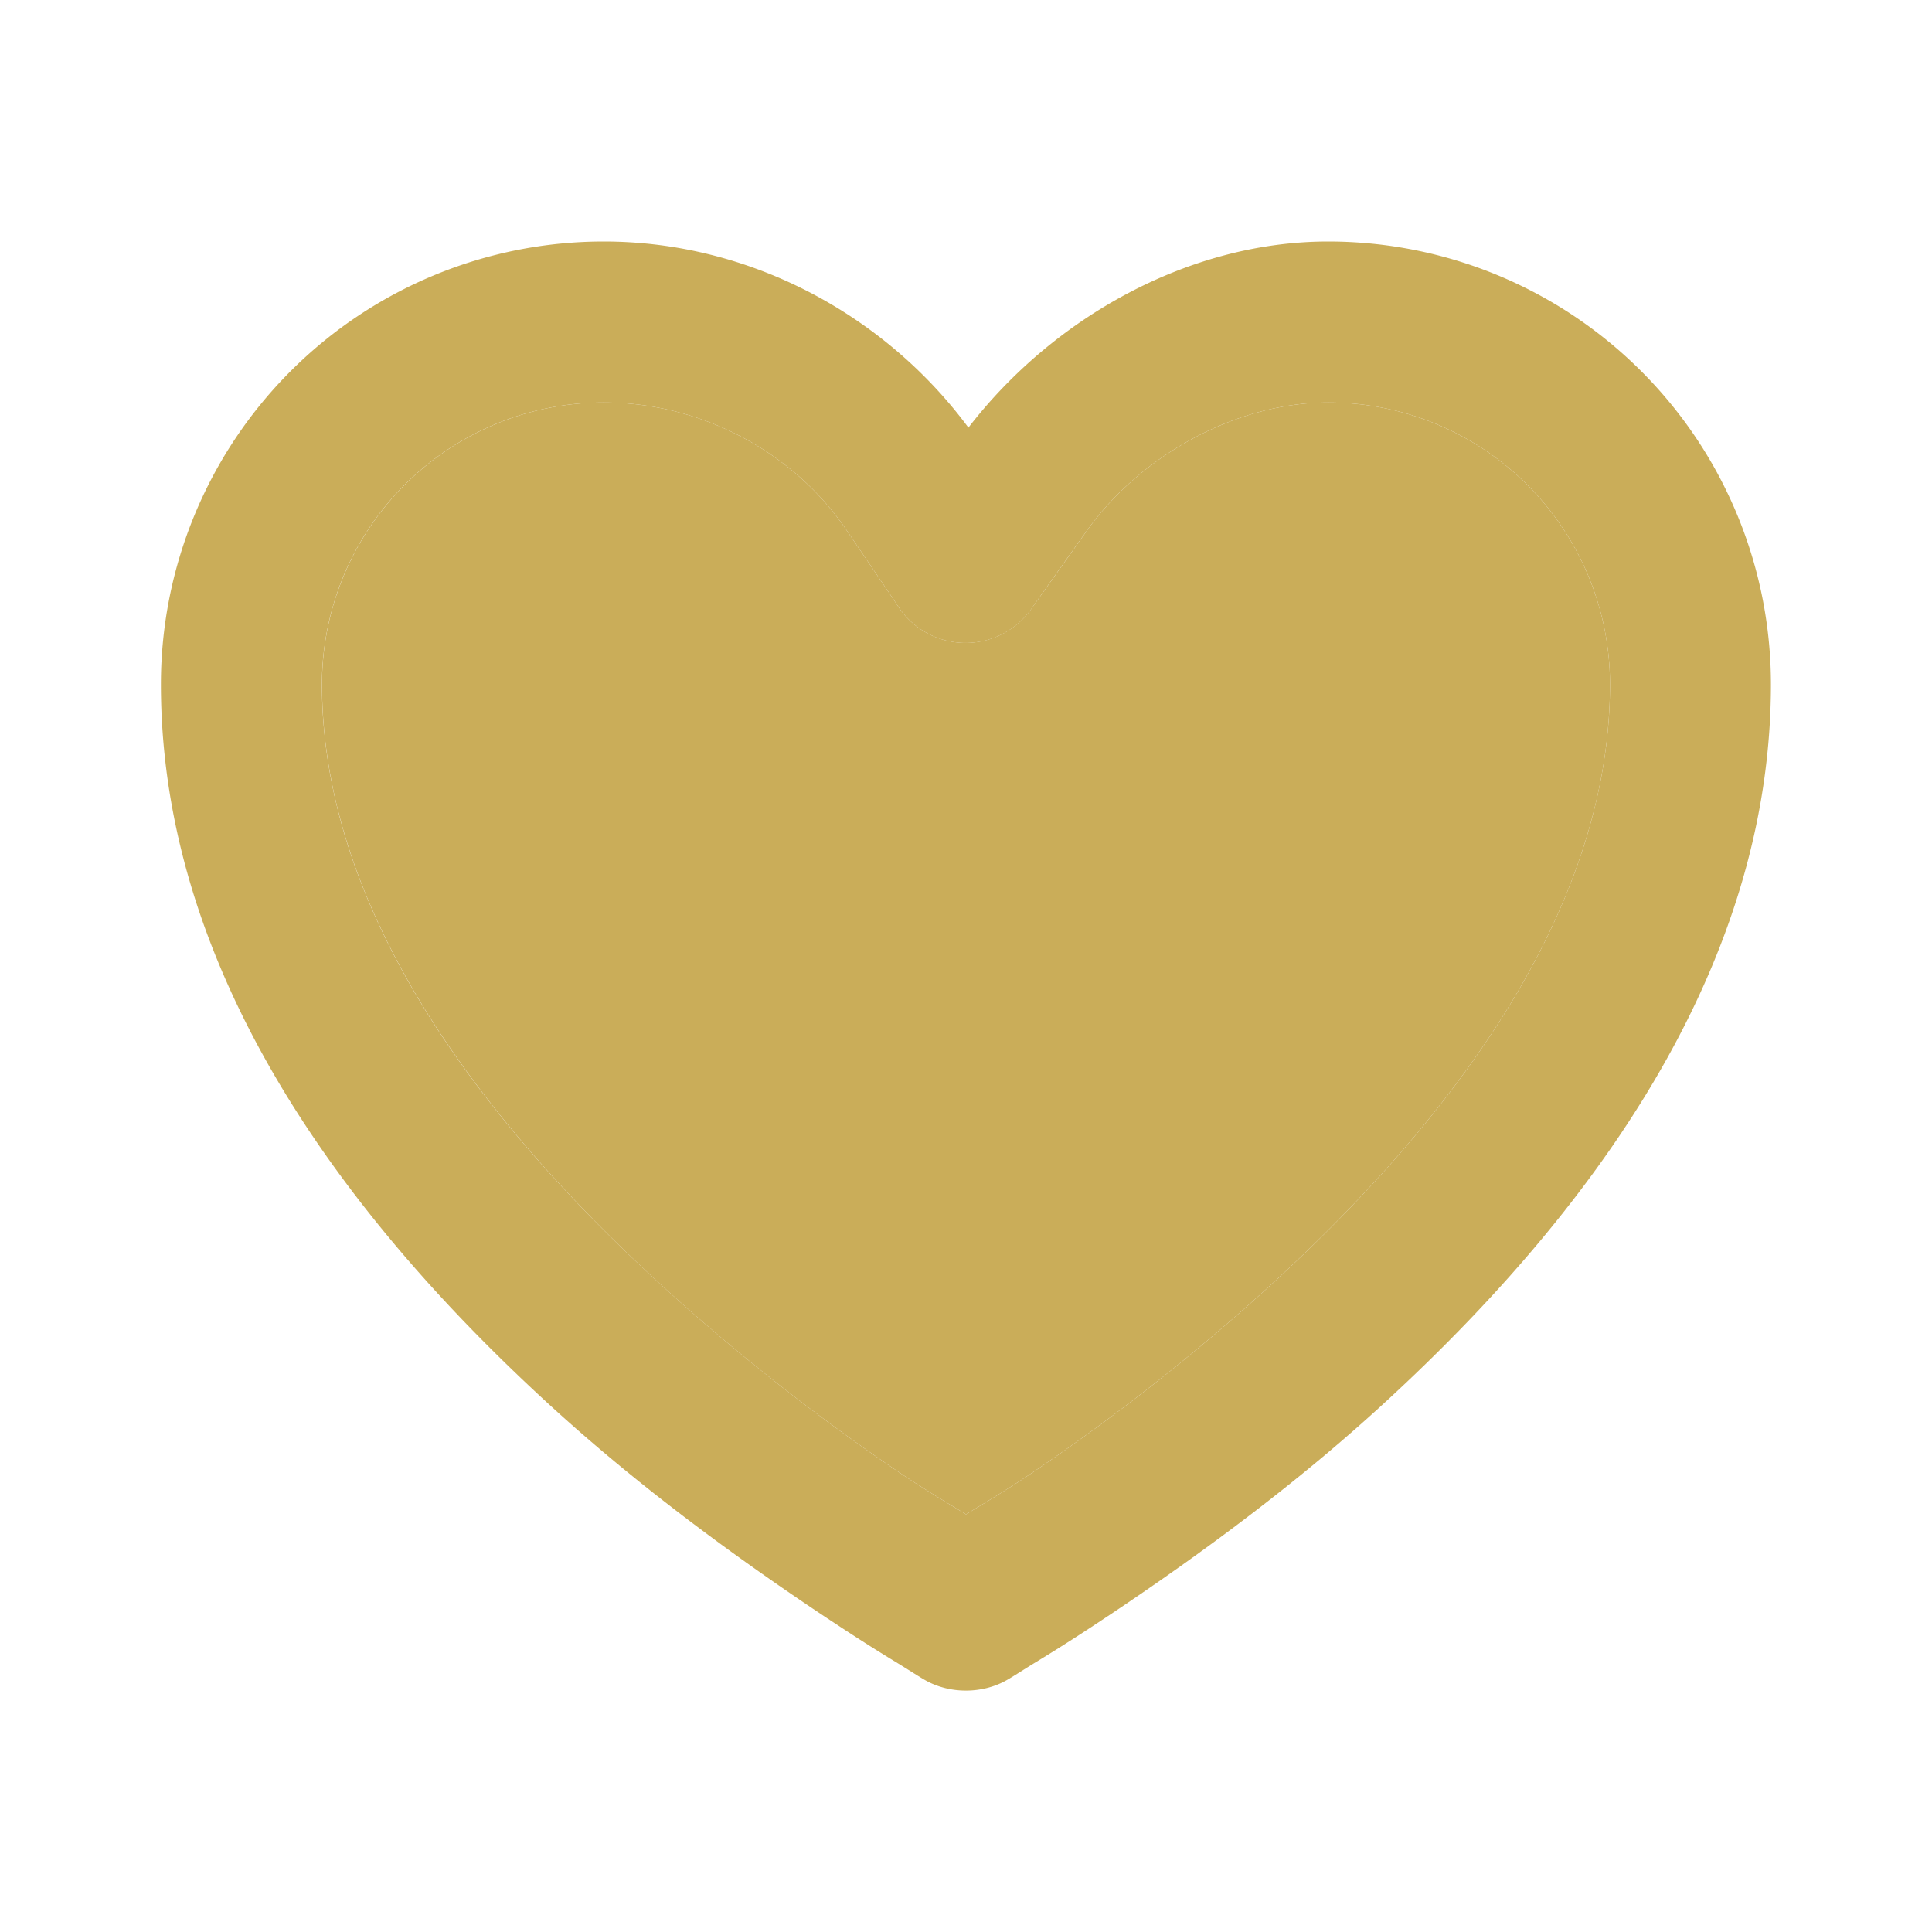
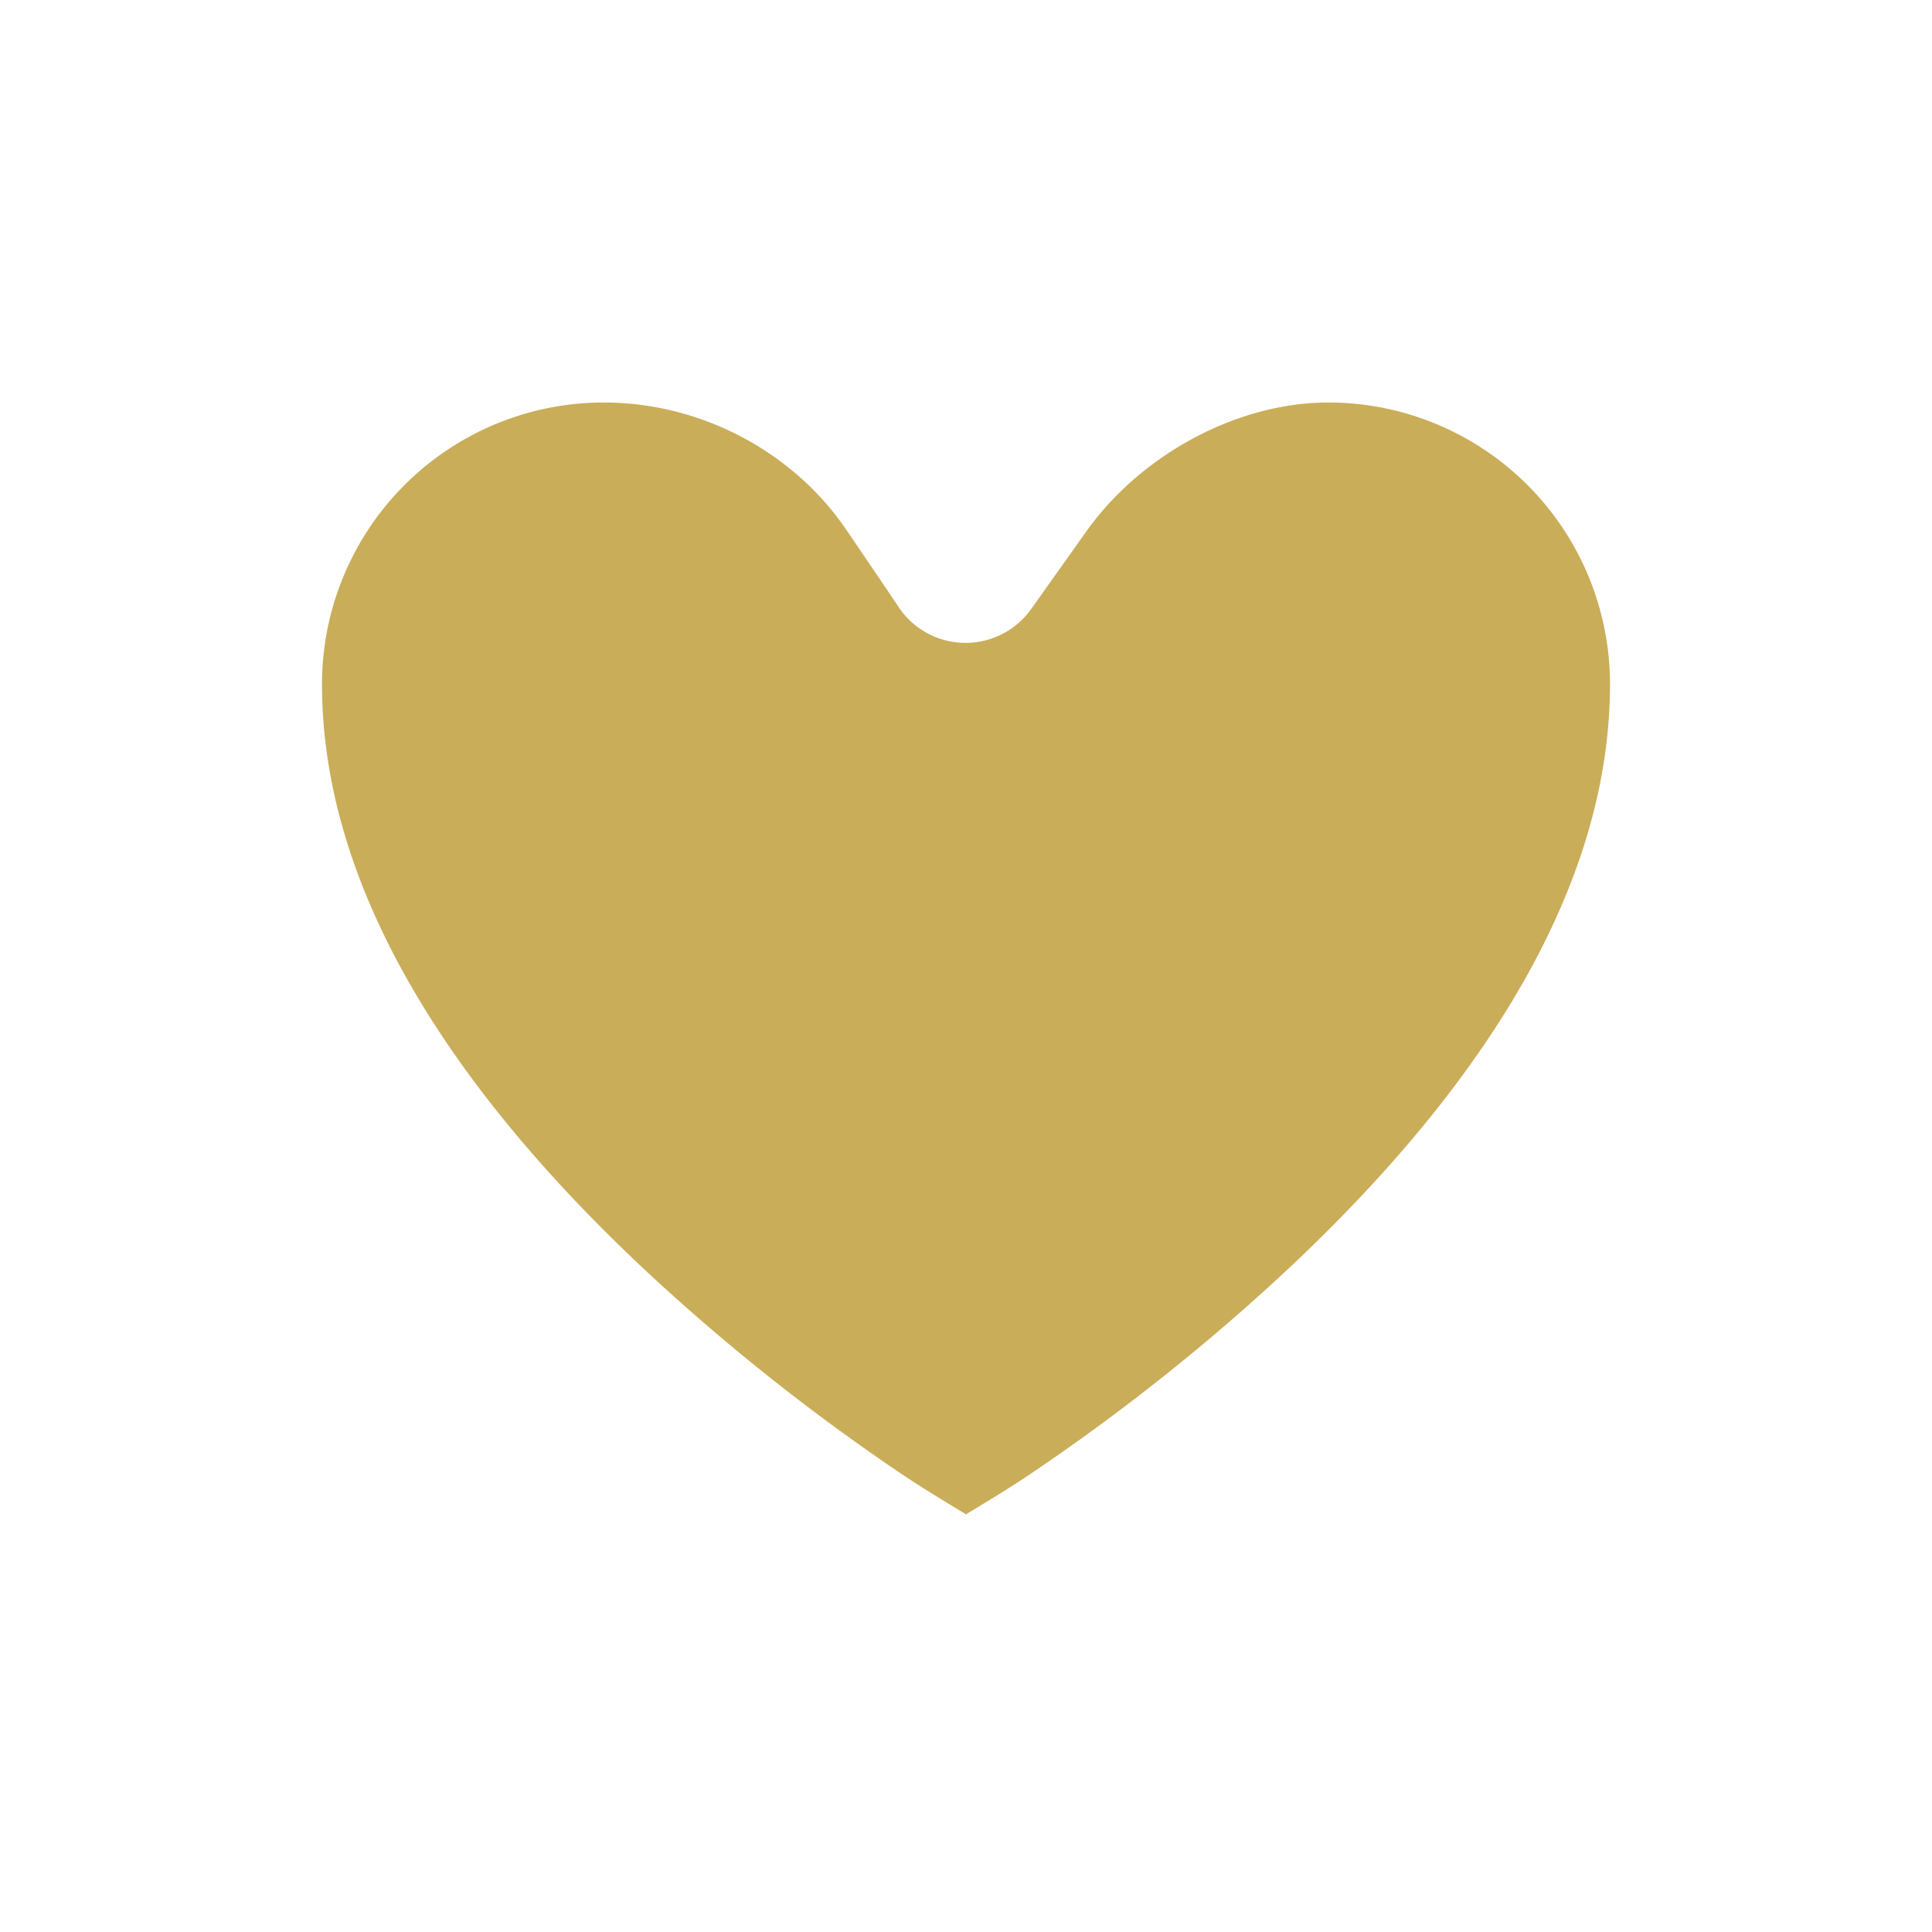
<svg xmlns="http://www.w3.org/2000/svg" width="24" height="24" fill="none" viewBox="0 0 24 24">
-   <path fill="#CAAD59" d="M7.499 3a5.5 5.5 0 0 0-5.5 5.5c0 3.184 1.814 6.188 4.813 8.938 1.023.938 2.125 1.761 3.218 2.5.383.258.742.492 1.063.687.196.119.325.205.406.25.302.168.698.168 1 0 .081-.045.21-.131.406-.25.321-.195.68-.429 1.063-.687 1.093-.739 2.195-1.562 3.218-2.5 3-2.75 4.813-5.754 4.813-8.938a5.5 5.5 0 0 0-5.5-5.5c-1.725 0-3.41.94-4.469 2.312C10.997 3.916 9.32 3 7.5 3m0 2c1.214 0 2.348.616 3 1.562.063.092.563.827.656.969a1 1 0 0 0 1.657.031c.098-.141.619-.873.687-.968.681-.952 1.873-1.594 3-1.594a3.5 3.5 0 0 1 3.5 3.5c0 2.503-1.561 5.03-4.187 7.438a26 26 0 0 1-2.97 2.343c-.306.208-.58.37-.843.531-.262-.161-.537-.323-.844-.531a26 26 0 0 1-2.968-2.343C5.56 13.53 3.999 11.003 3.999 8.5a3.5 3.5 0 0 1 3.5-3.5" />
  <path fill="#CAAD59" d="M7.5 5c1.214 0 2.348.616 3 1.562.063.092.563.827.656.969a1 1 0 0 0 1.656.031l.688-.968C14.181 5.642 15.373 5 16.5 5A3.5 3.5 0 0 1 20 8.5c0 2.503-1.561 5.03-4.187 7.438a26 26 0 0 1-2.97 2.343c-.306.208-.58.37-.843.531-.262-.161-.537-.323-.844-.531a26 26 0 0 1-2.969-2.343C5.563 13.53 4 11.003 4 8.5A3.5 3.5 0 0 1 7.5 5" />
</svg>